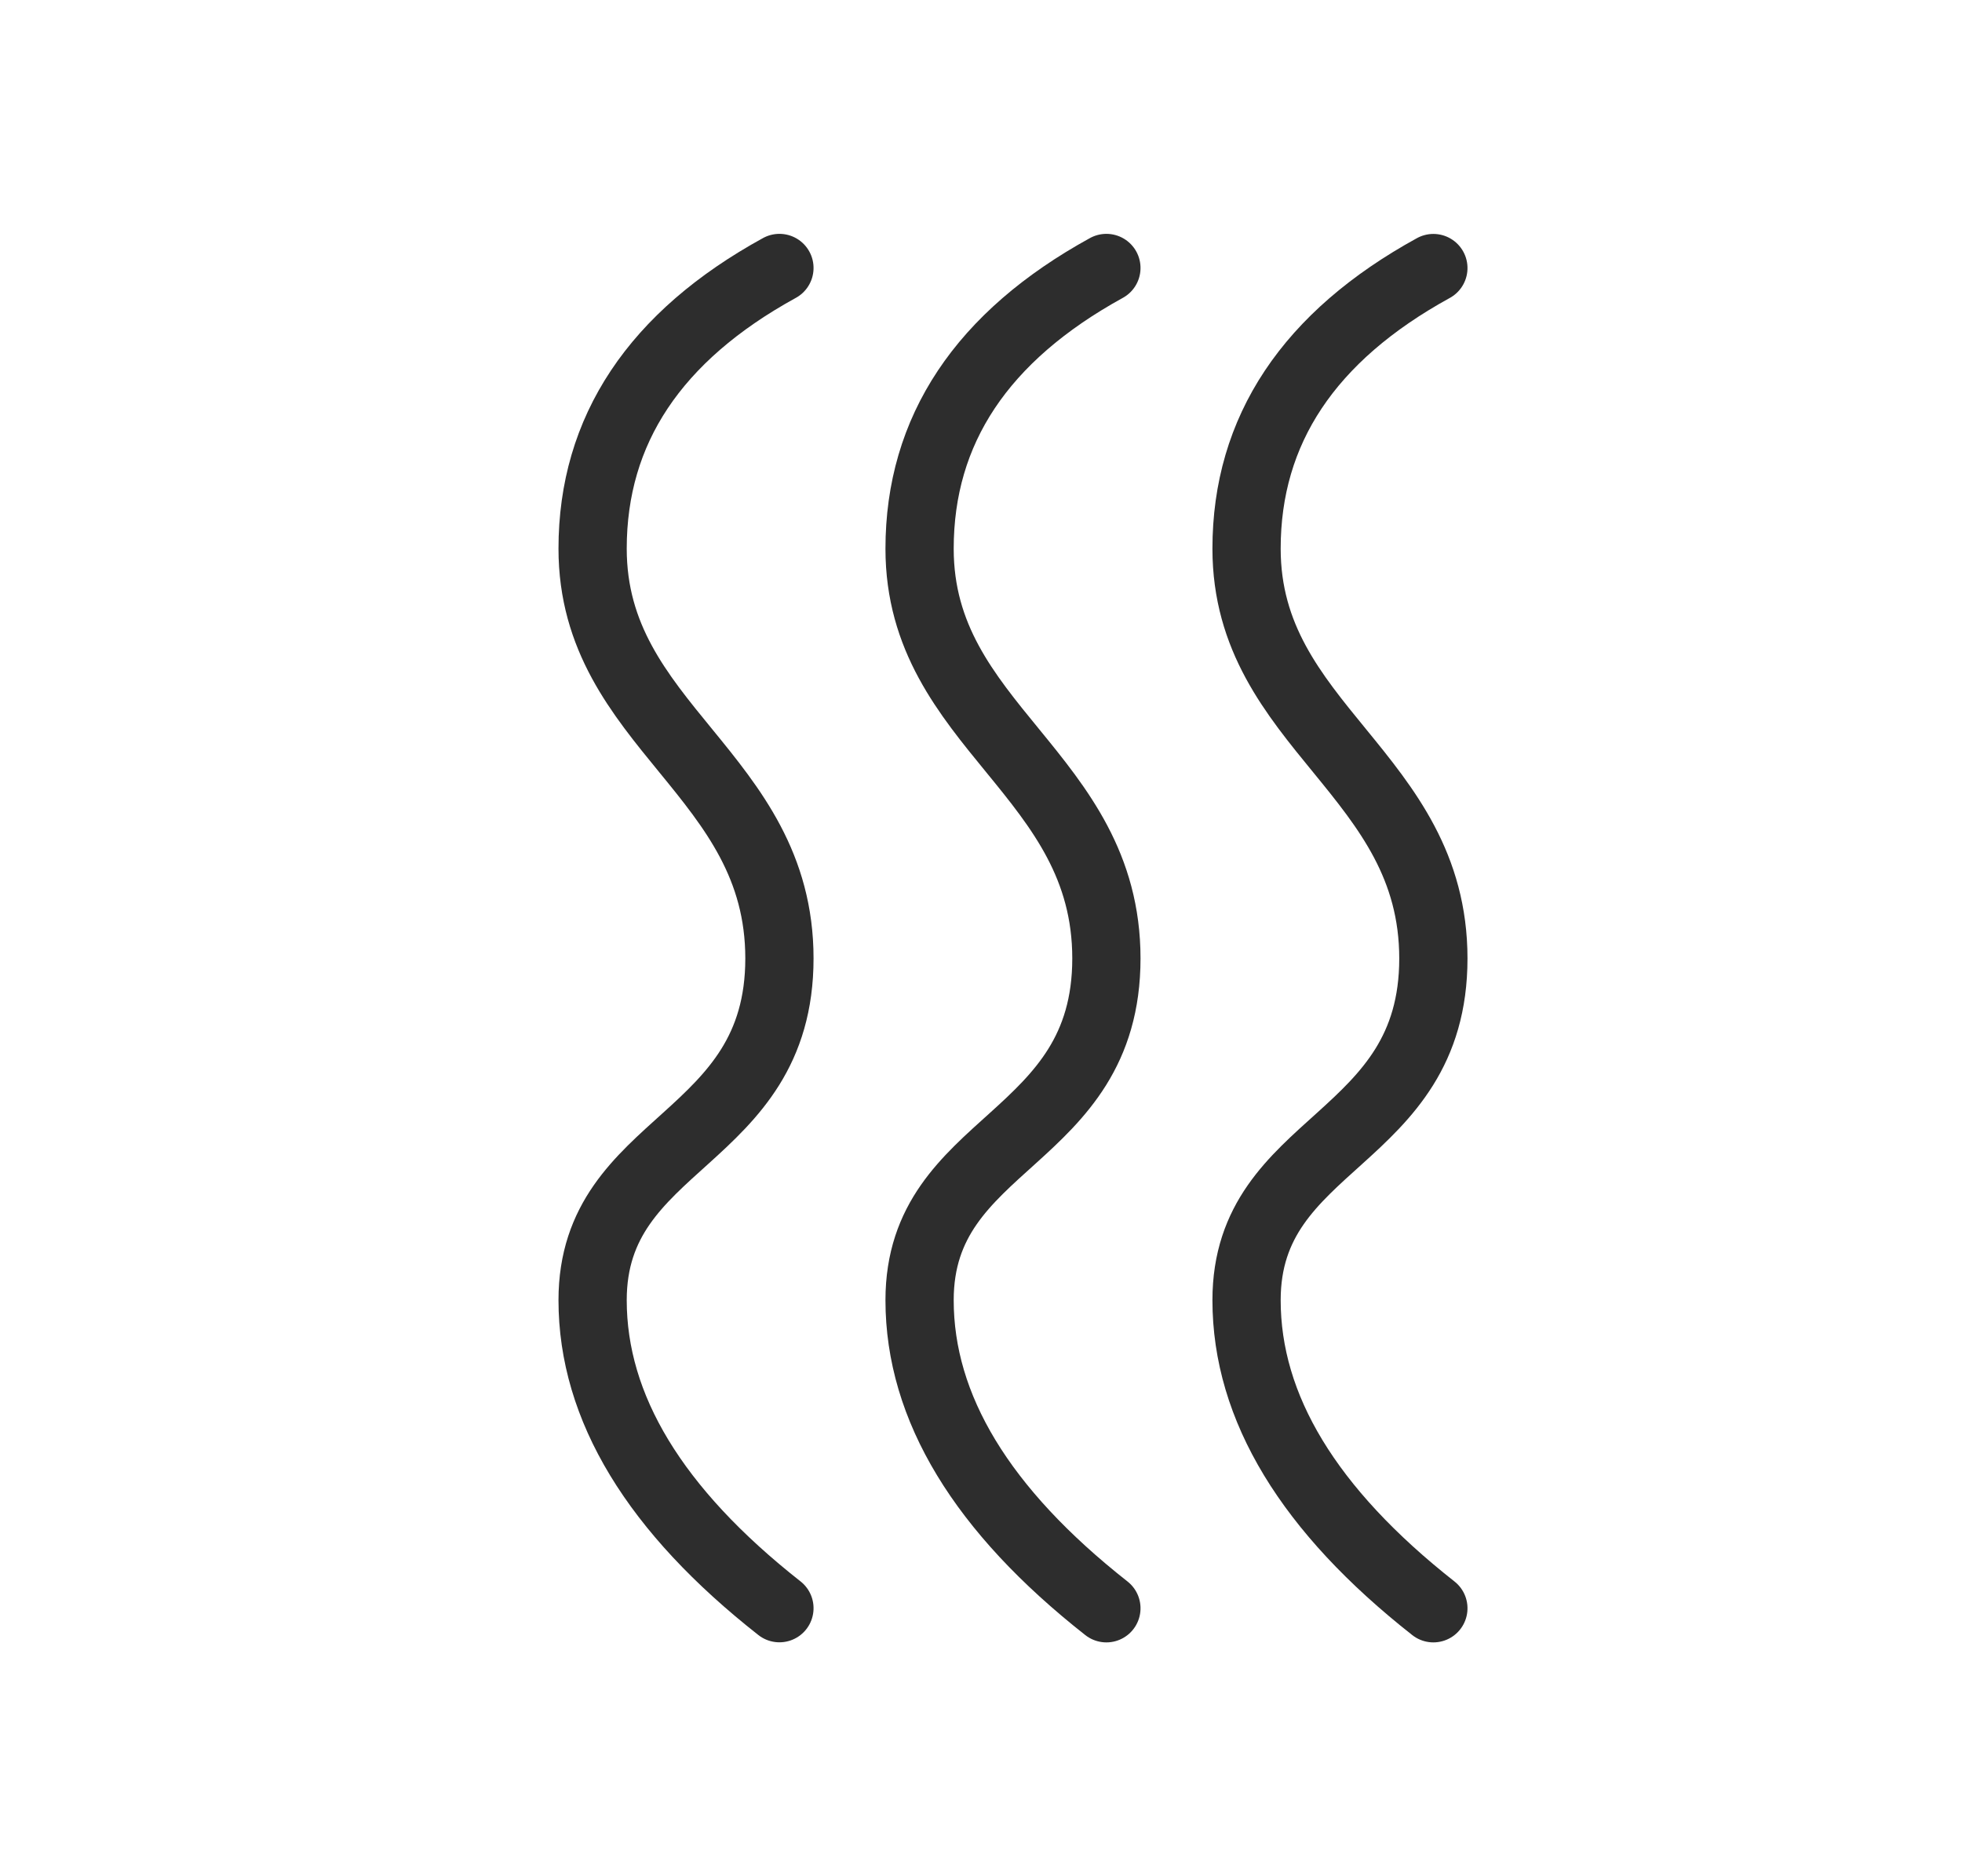
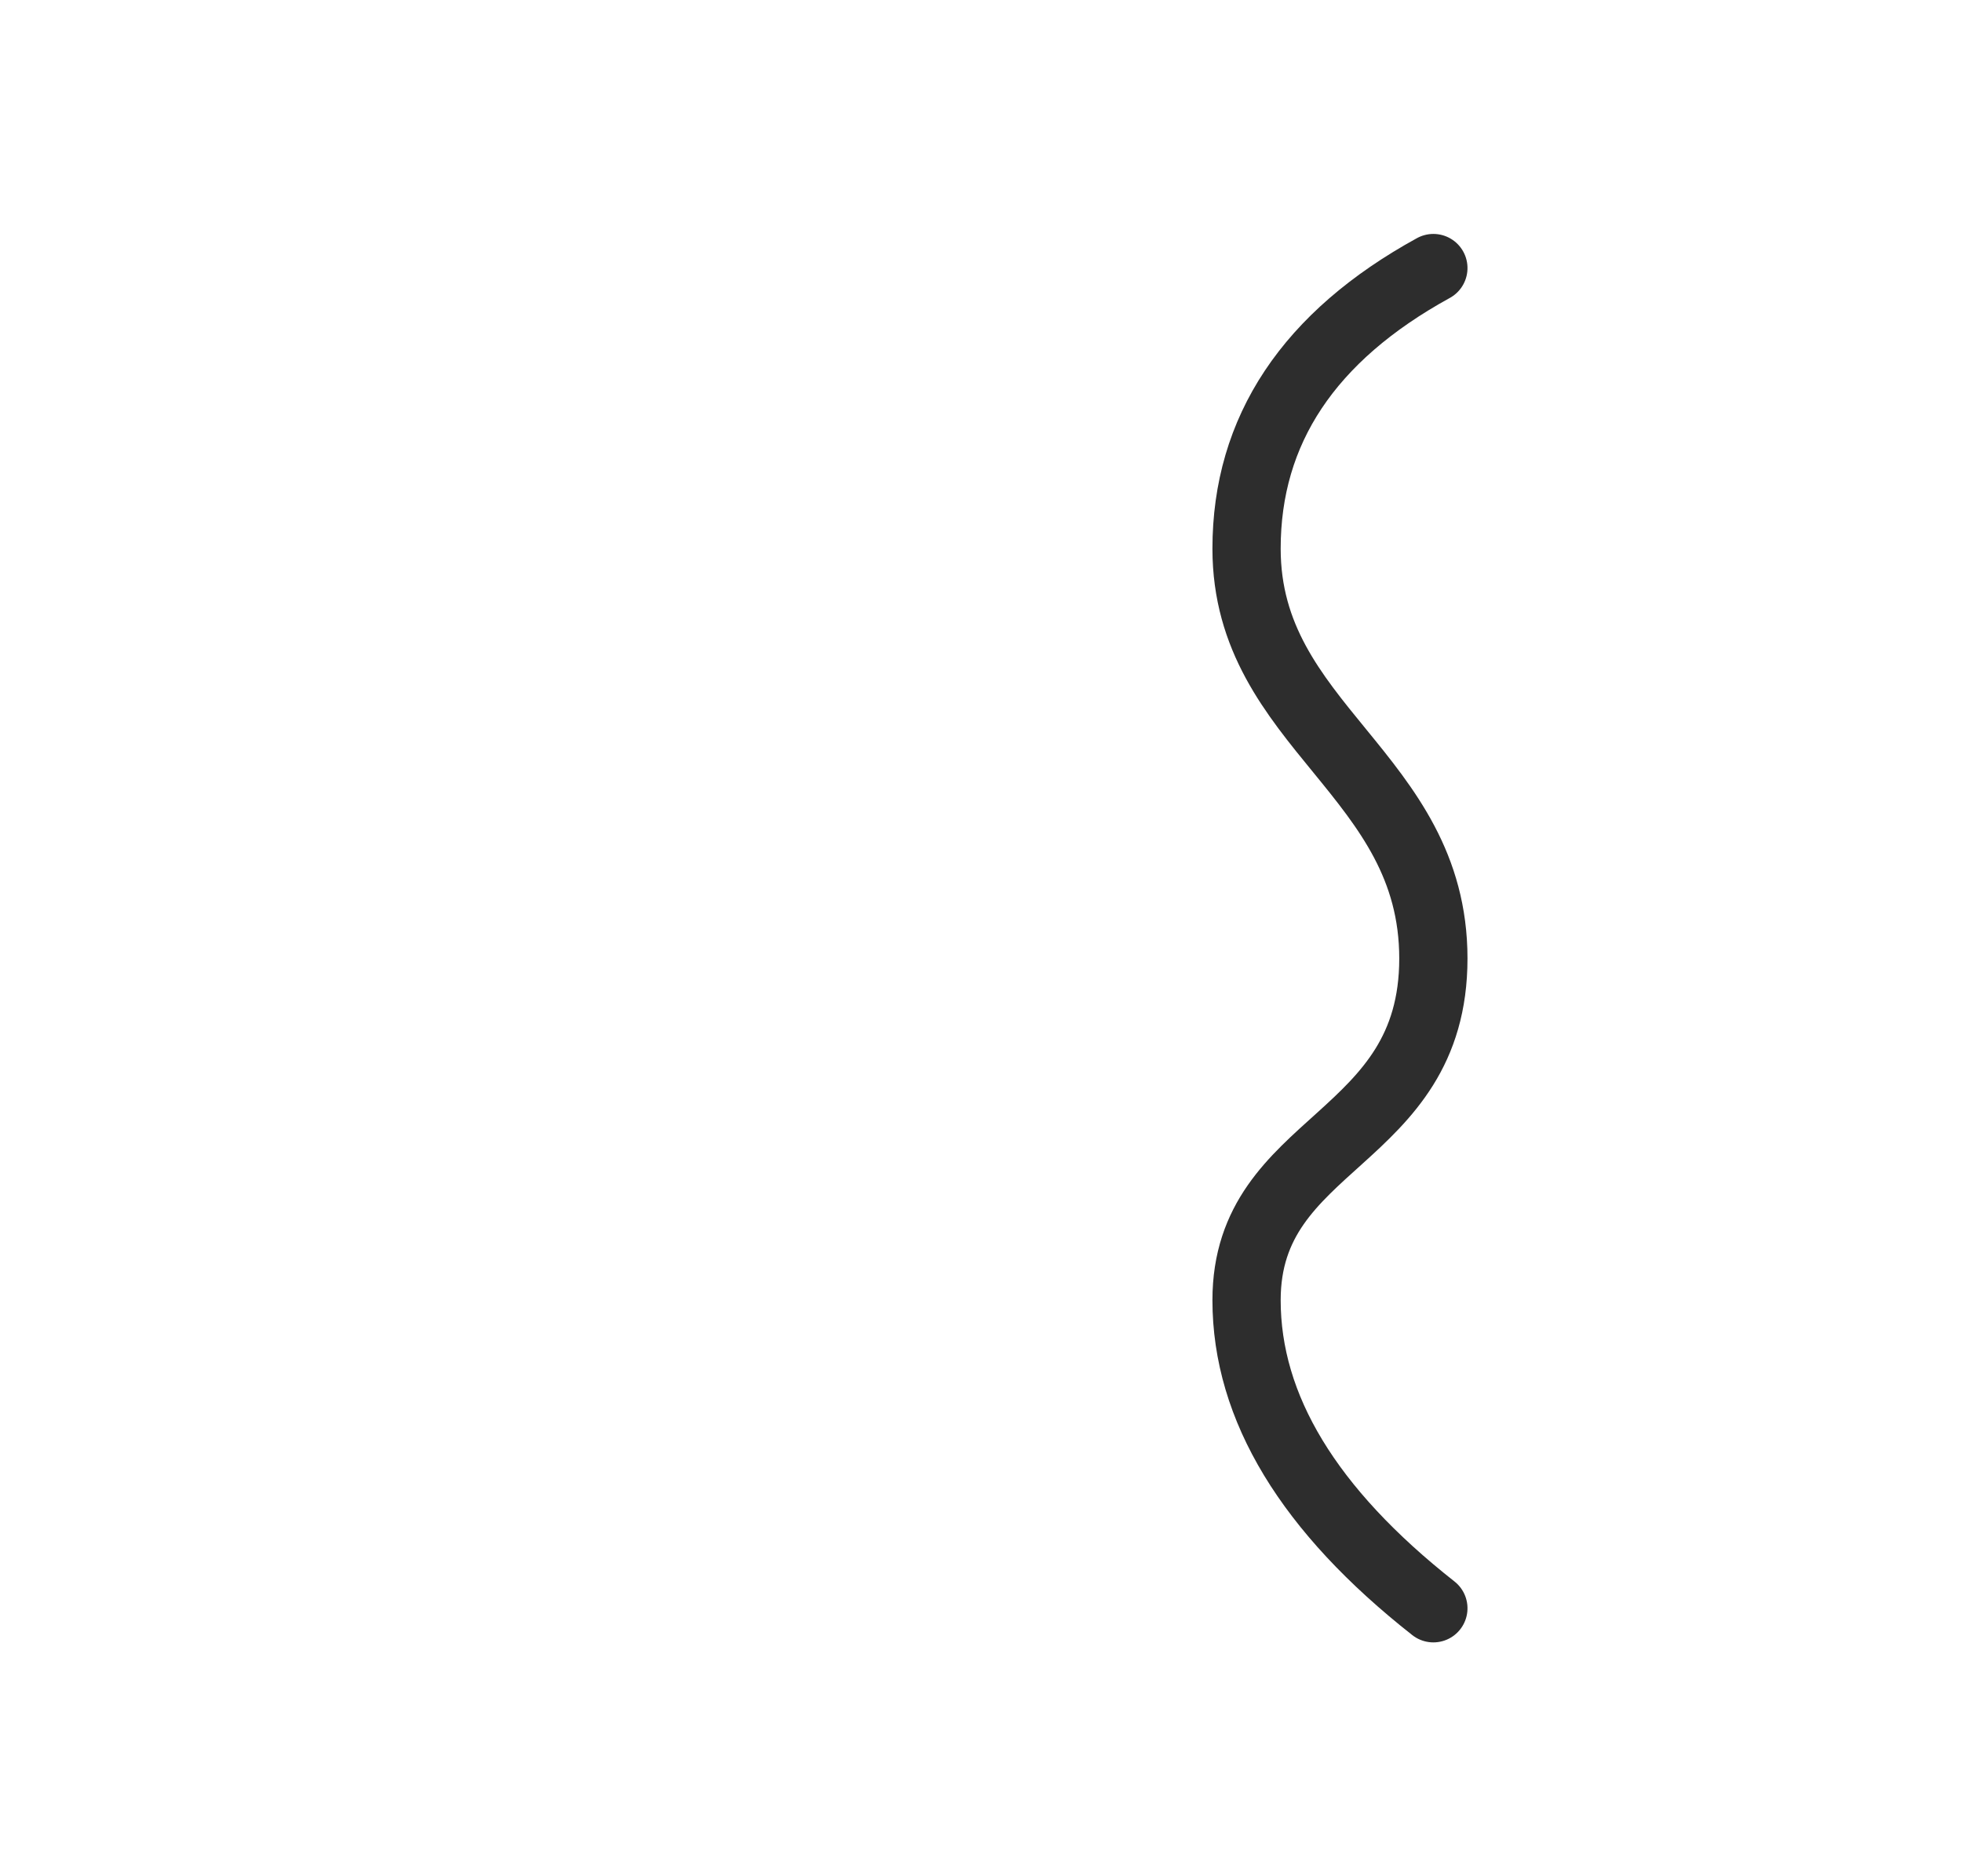
<svg xmlns="http://www.w3.org/2000/svg" width="23" height="22" viewBox="0 0 23 22">
  <g fill="none" fill-rule="evenodd" stroke-linecap="round" stroke-linejoin="round">
    <g stroke="#2D2D2D" stroke-width=".8">
      <g>
        <g>
-           <path d="M-2.108 6.763c.803 1.46 1.9 2.19 3.292 2.19 2.087 0 2.64-2.19 4.804-2.19s2.117 2.19 4.007 2.19c1.26 0 2.464-.73 3.613-2.19" transform="translate(-27 -261) translate(27.875 261) translate(5.25 3.142) rotate(90 5.75 7.858)" />
          <path d="M1.726 6.763c.802 1.46 1.9 2.19 3.29 2.19 2.089 0 2.642-2.19 4.806-2.19s2.116 2.19 4.006 2.19c1.26 0 2.464-.73 3.613-2.19" transform="translate(-27 -261) translate(27.875 261) translate(5.25 3.142) rotate(90 9.583 7.858)" />
-           <path d="M-5.941 6.763c.802 1.46 1.9 2.19 3.291 2.19 2.088 0 2.64-2.19 4.805-2.19 2.164 0 2.117 2.19 4.007 2.19 1.26 0 2.464-.73 3.612-2.19" transform="translate(-27 -261) translate(27.875 261) translate(5.25 3.142) rotate(90 1.917 7.858)" />
        </g>
      </g>
    </g>
  </g>
</svg>